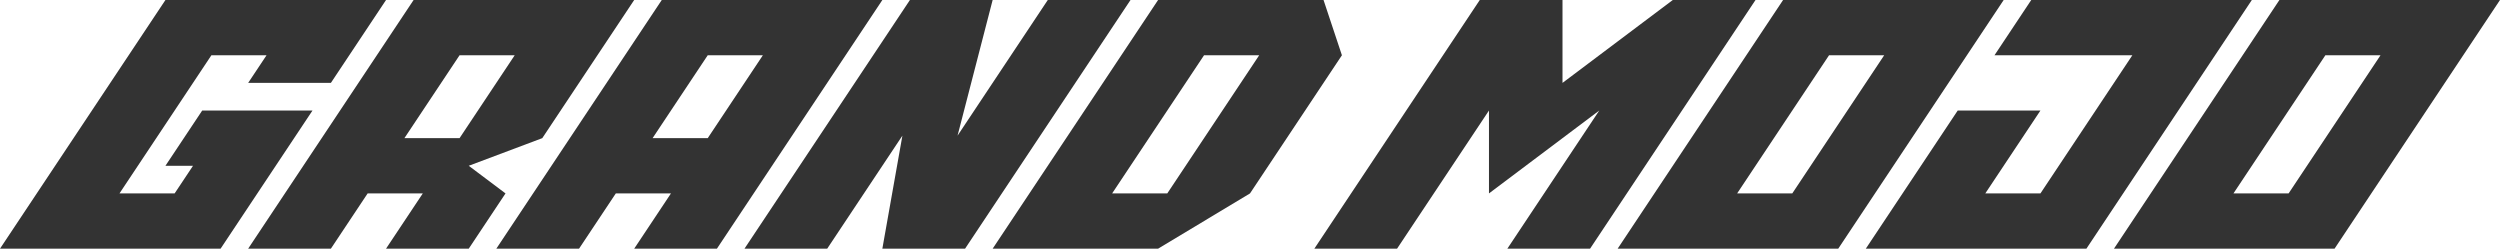
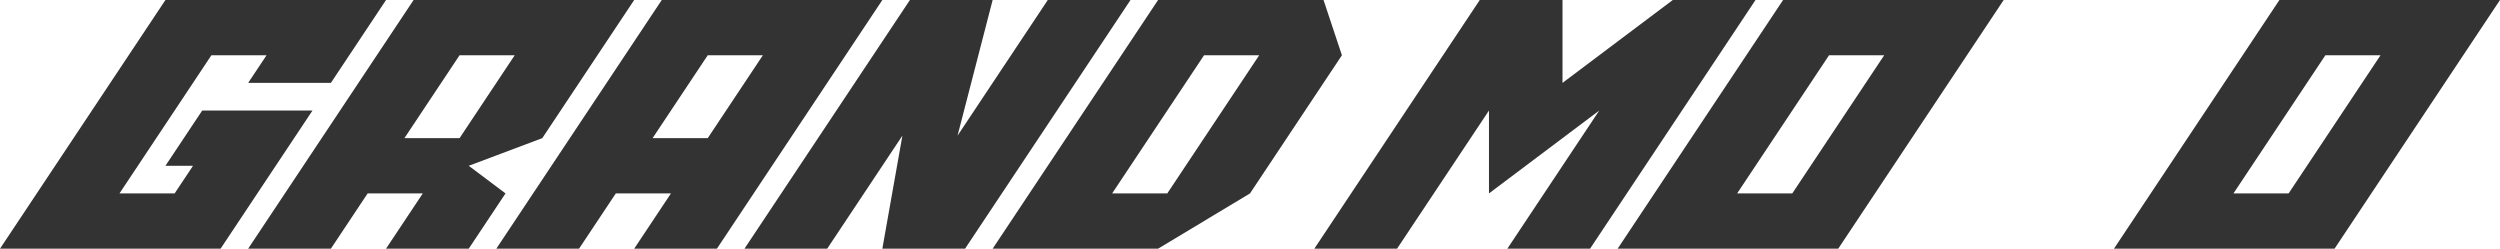
<svg xmlns="http://www.w3.org/2000/svg" width="522" height="52" viewBox="0 0 522 52" fill="none">
  <g clip-path="url(#clip0_295_388)">
    <path d="M0 51.923H46.059L65.25 23.077H42.221L34.544 34.615H40.301L36.463 40.385H24.948L44.14 11.539H55.654L51.816 17.308H69.088L80.603 0H34.544L0 51.923Z" fill="#333333" />
    <path d="M147.773 11.539H159.287L147.773 28.846H136.258L147.773 11.539ZM120.905 51.923L128.581 40.385H140.096L132.42 51.923H149.692L184.236 0H138.177L103.633 51.923H120.905Z" fill="#333333" />
    <path d="M374.228 40.385H362.713L381.904 11.539H393.419L374.228 40.385ZM418.368 0H372.309L337.765 51.923H383.824L418.368 0Z" fill="#333333" />
    <path d="M477.861 40.385H466.346L485.537 11.539H497.052L477.861 40.385ZM522 0H475.942L441.397 51.923H487.456L522 0Z" fill="#333333" />
    <path d="M243.728 40.385H232.213L251.404 11.539H262.919L243.728 40.385ZM276.353 0H241.809L207.265 51.923H241.809L261 40.385L280.191 11.539L276.353 0Z" fill="#333333" />
    <path d="M218.779 0L199.937 28.322L207.264 0H189.992L155.448 51.923H172.72L188.422 28.322L184.235 51.923H201.507L236.051 0H218.779Z" fill="#333333" />
    <path d="M349.279 0L326.25 17.308V0H308.978L274.434 51.923H291.706L310.897 23.077V40.385L333.926 23.077L314.735 51.923H332.007L366.551 0H349.279Z" fill="#333333" />
    <path d="M95.955 11.539H107.47L95.955 28.846H84.441L95.955 11.539ZM69.088 51.923L76.764 40.385H88.279L80.602 51.923H97.874L105.551 40.385L97.874 34.615L113.227 28.846L132.418 0H86.36L51.815 51.923H69.088Z" fill="#333333" />
-     <path d="M424.125 0L416.449 11.539H445.236L426.044 40.385H414.53L426.044 23.077H408.772L389.581 51.923H435.64L470.184 0H424.125Z" fill="#333333" />
  </g>
  <defs>
    <clipPath id="clip0_295_388">
      <rect width="522" height="52" fill="white" />
    </clipPath>
  </defs>
</svg>